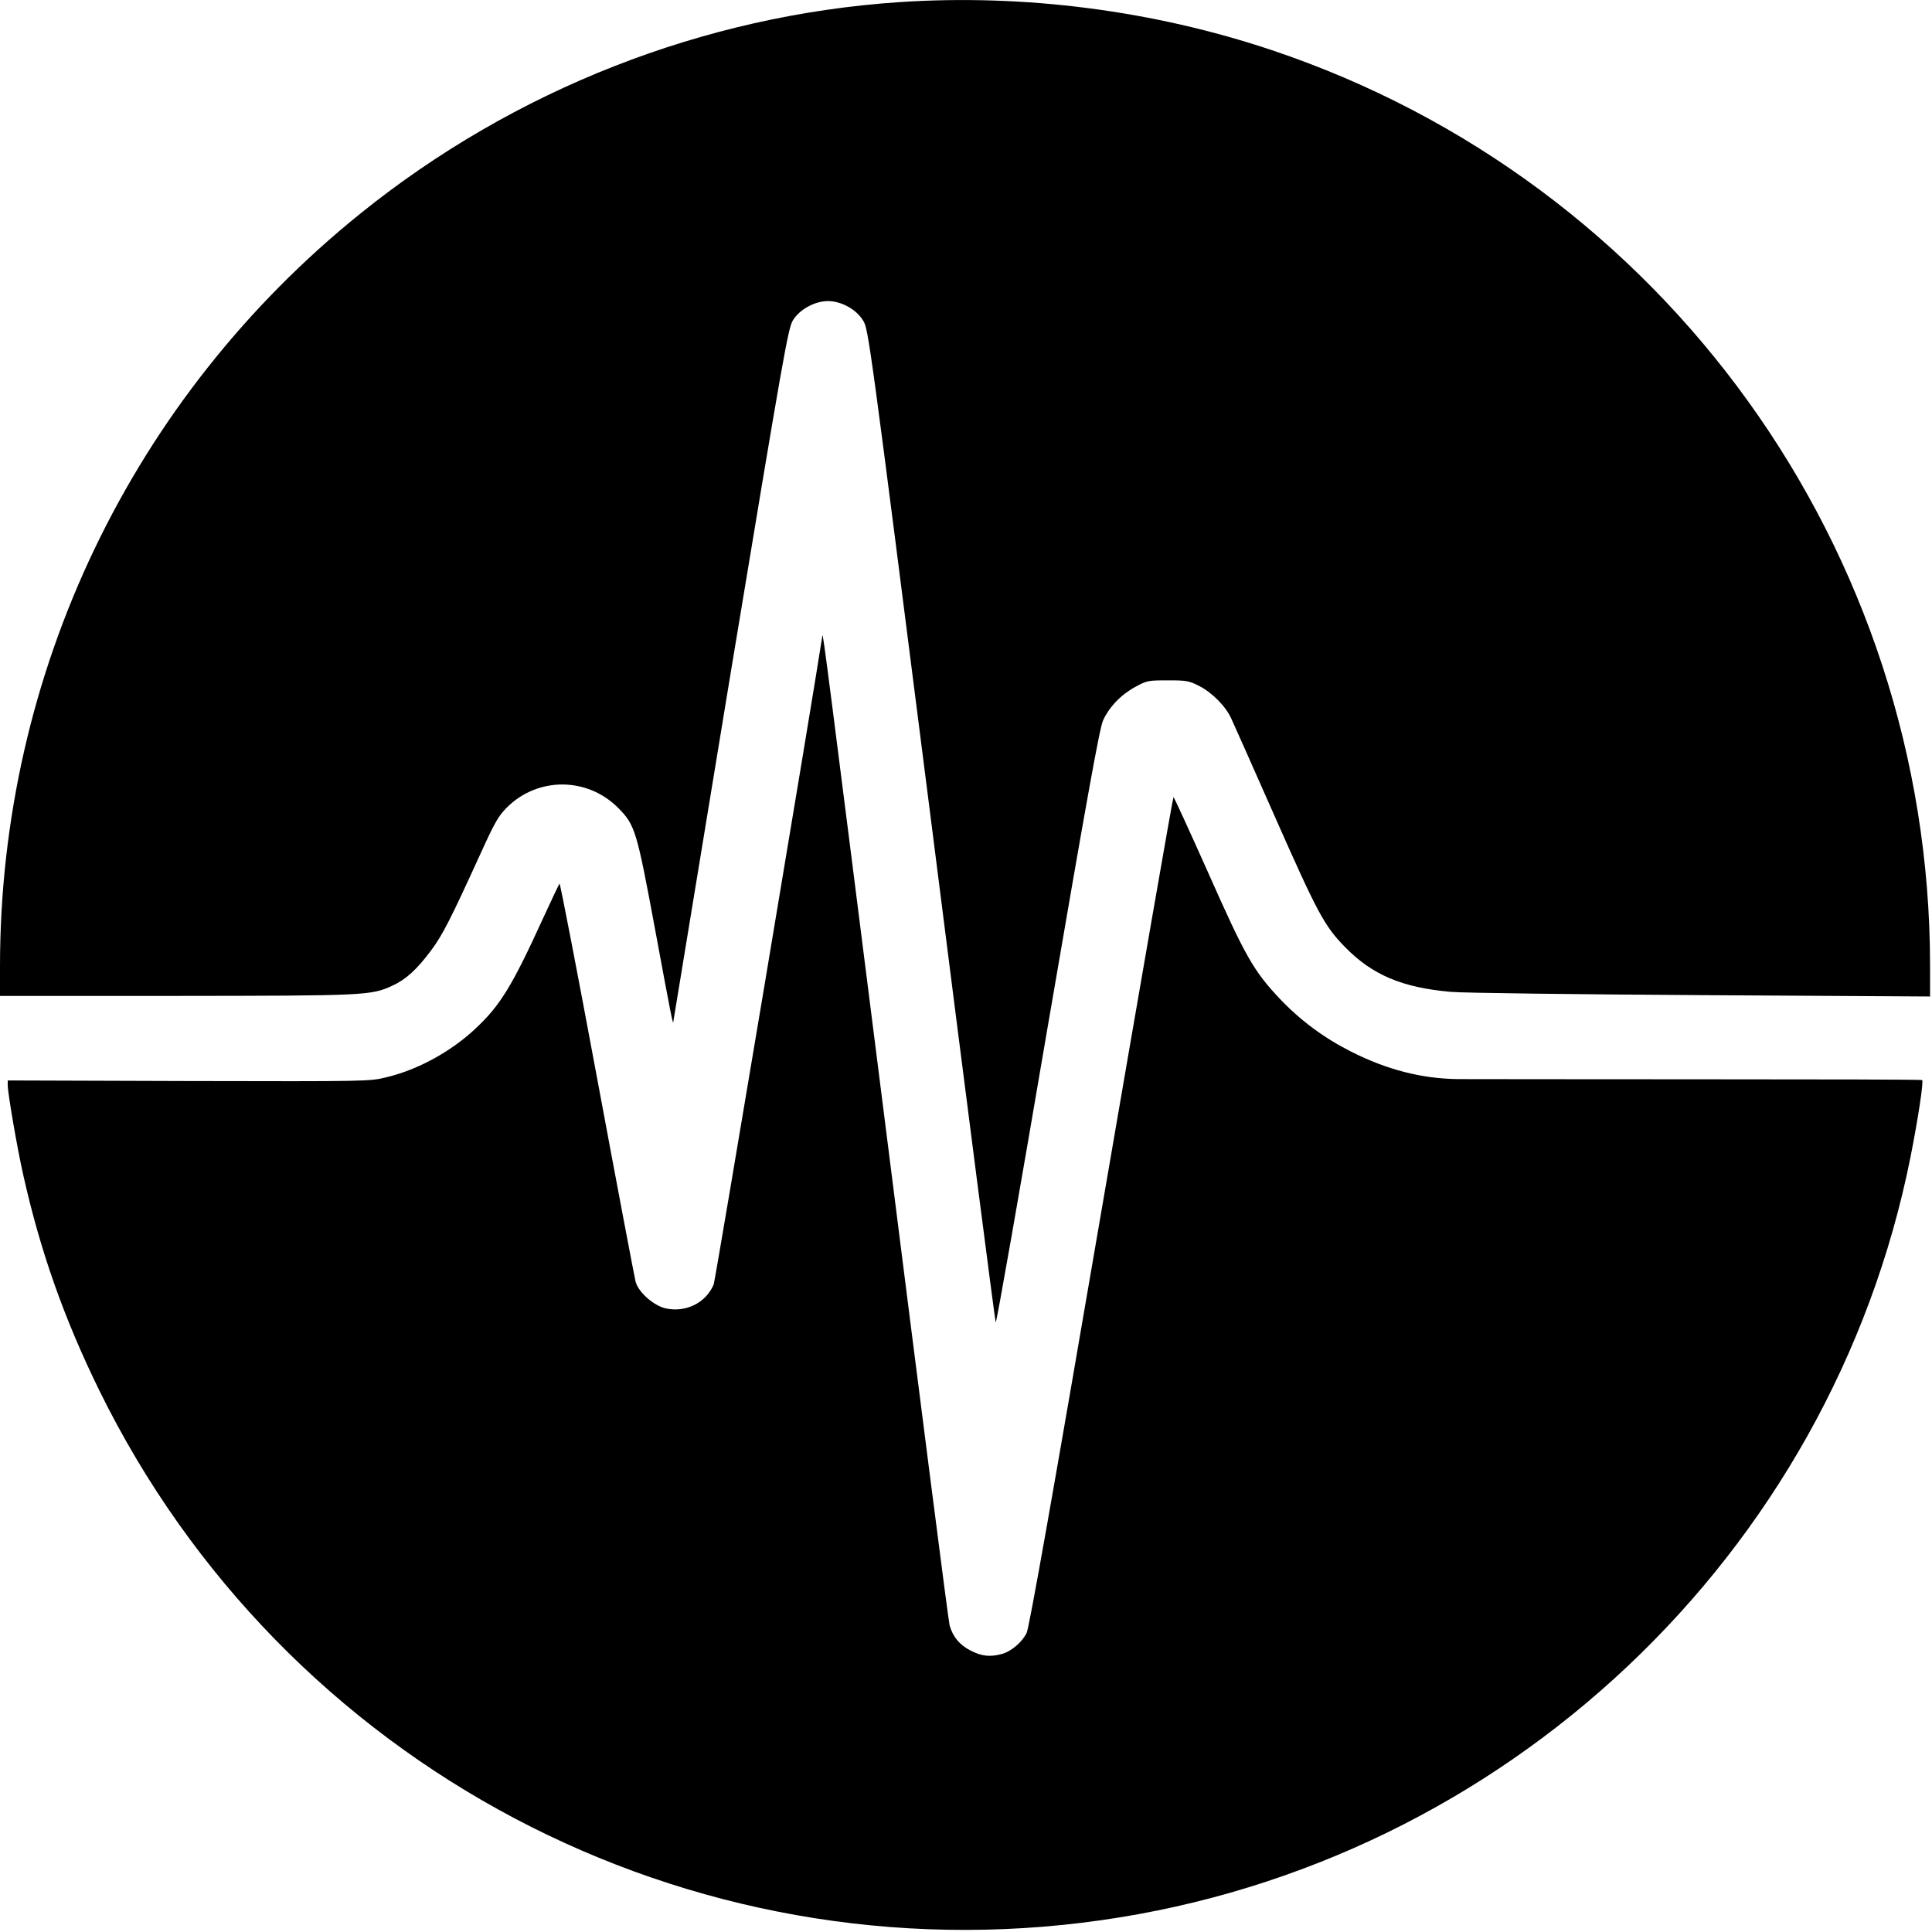
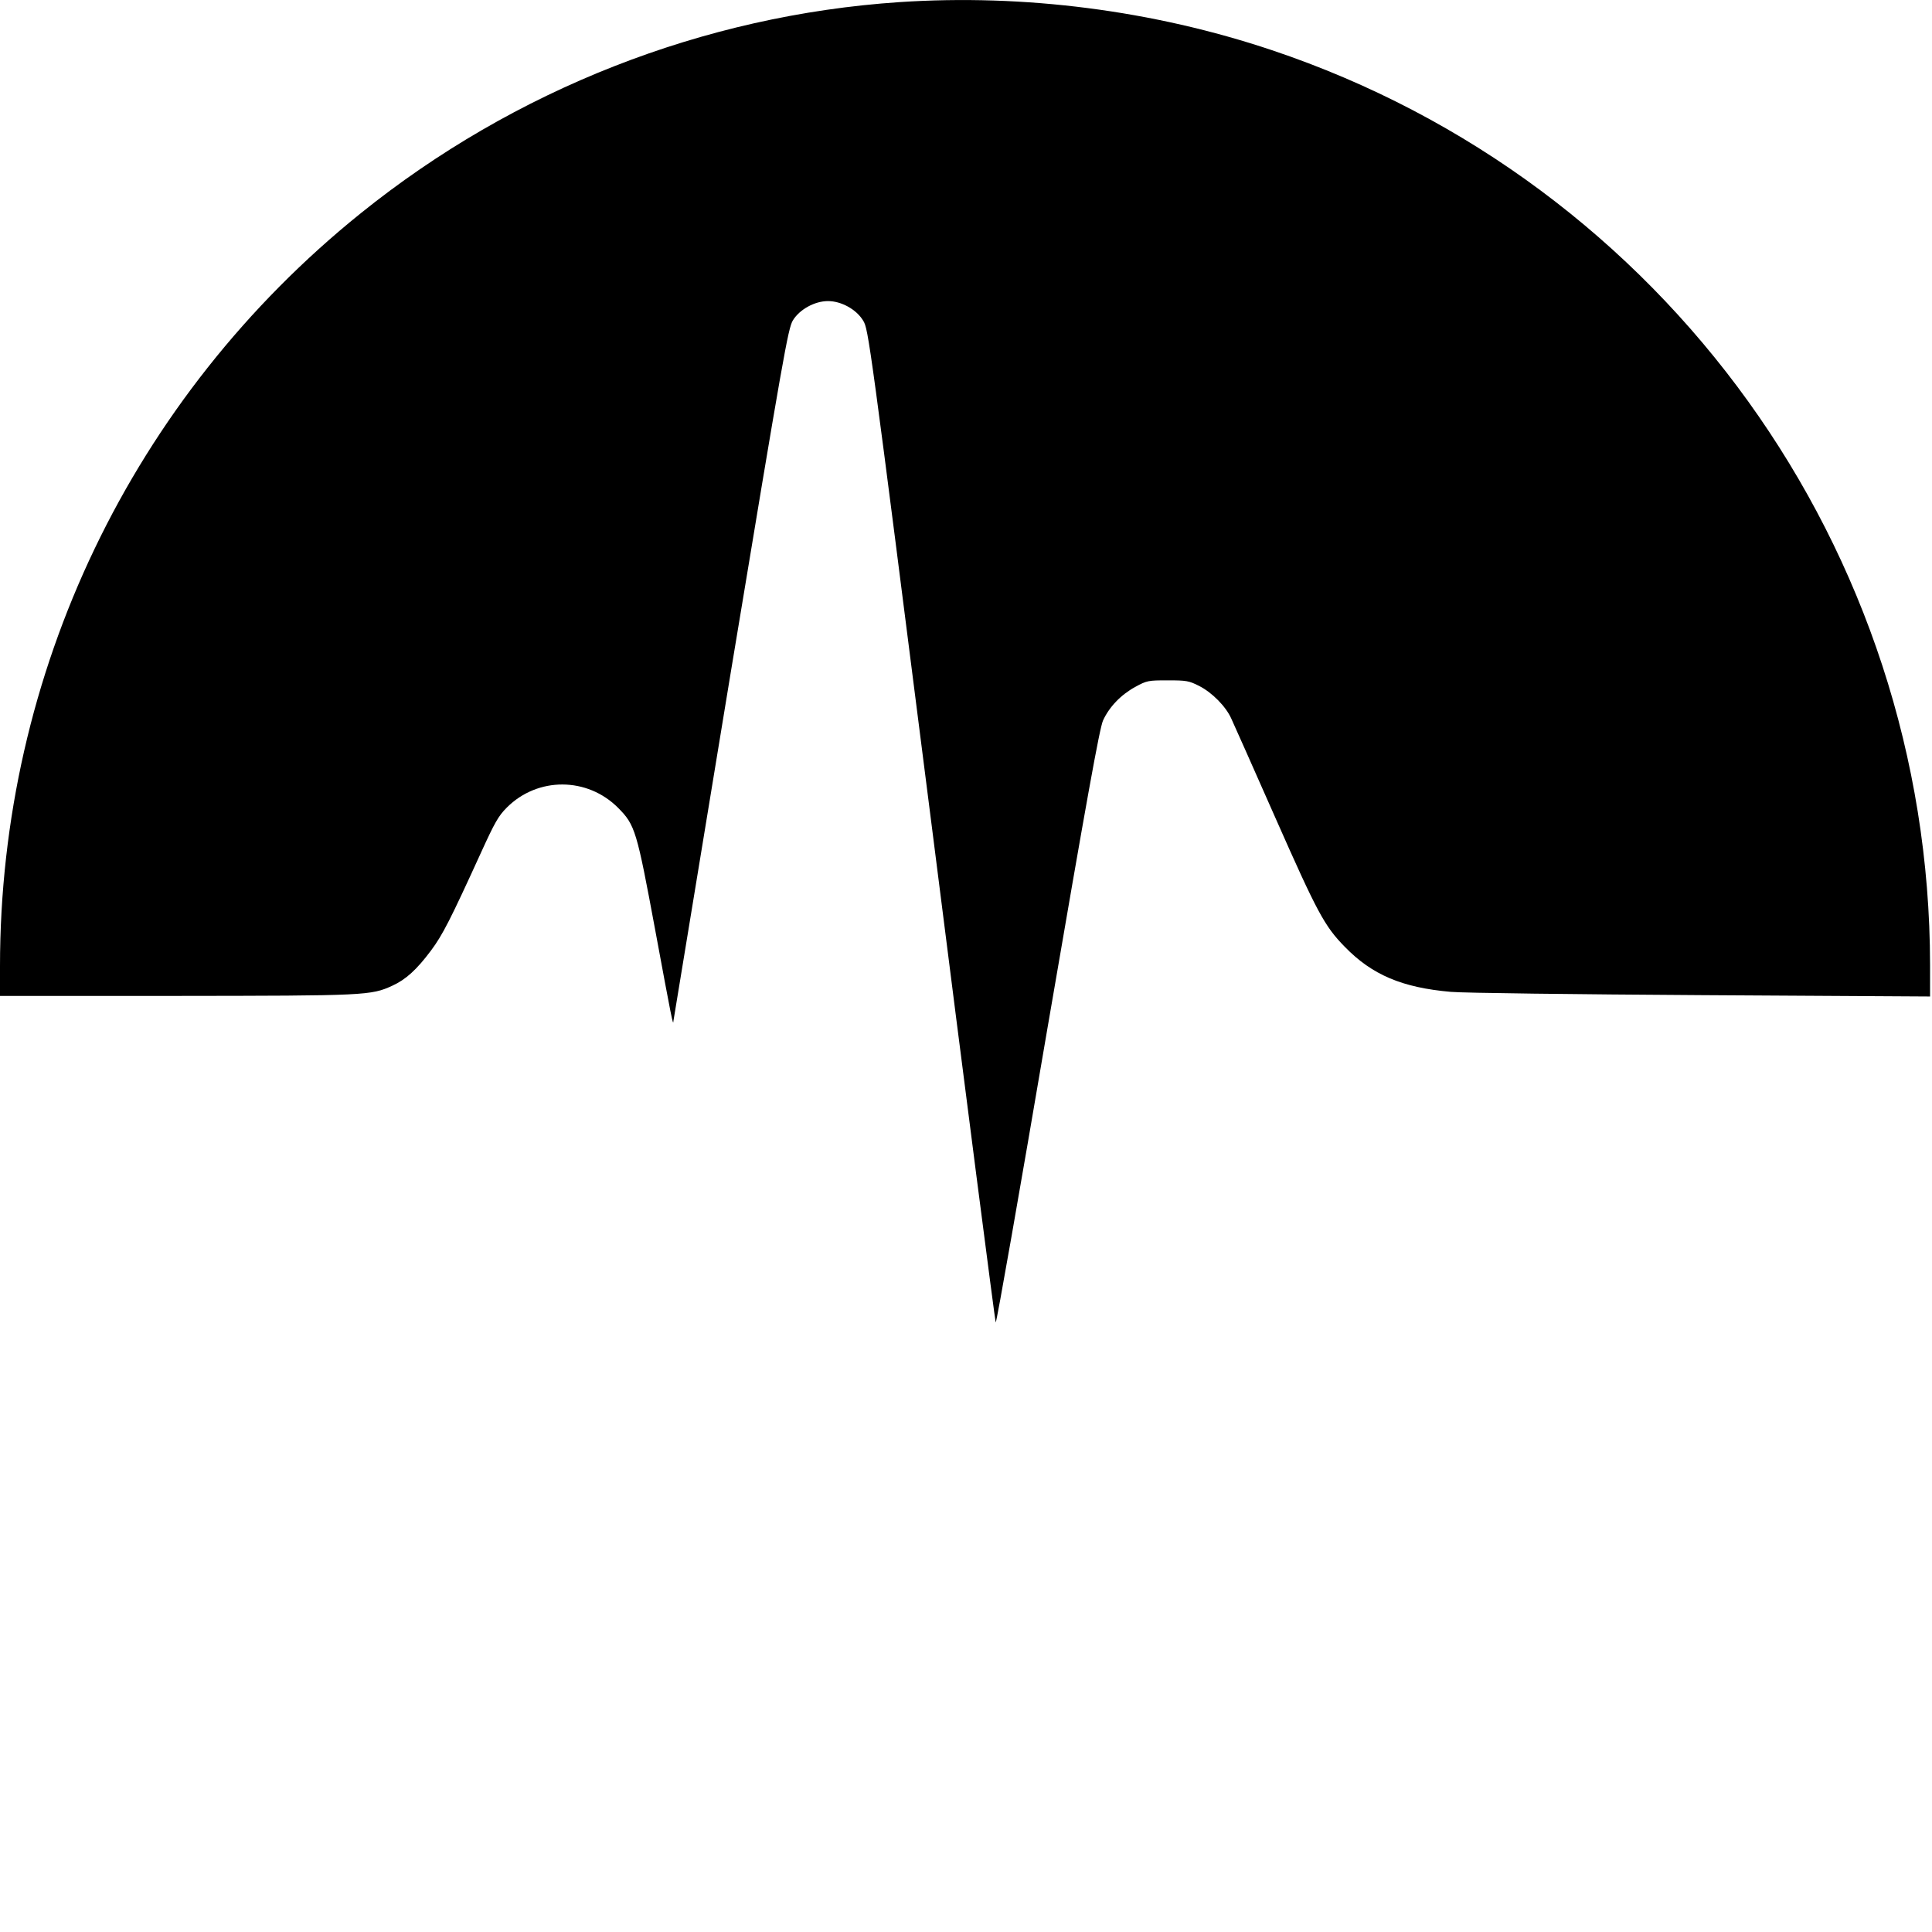
<svg xmlns="http://www.w3.org/2000/svg" version="1.0" width="1001pt" height="1001pt" viewBox="0 0 1001 1001" preserveAspectRatio="xMidYMid meet">
  <g transform="translate(0,1001) scale(0.1,-0.1)" fill="#000000" stroke="none">
    <path d="M4660 9999 c-1015 -68 -1995 -453 -2791 -1094 -1185 -954 -1869 -2381 -1869 -3902 l0 -153 913 0 c983 1 1009 2 1120 53 70 32 126 83 200 182 60 80 102 163 258 505 72 158 91 192 135 236 160 160 417 159 577 -2 88 -89 96 -117 192 -634 84 -454 93 -499 94 -471 1 7 134 817 296 1800 275 1660 298 1789 323 1831 35 57 113 100 182 100 69 0 147 -43 182 -101 28 -44 33 -85 355 -2614 179 -1414 329 -2573 332 -2577 4 -4 125 684 269 1530 203 1183 269 1549 287 1589 32 70 92 133 167 174 60 33 68 34 168 34 96 0 110 -2 163 -29 67 -34 138 -106 166 -168 11 -24 114 -254 228 -513 218 -493 255 -563 361 -671 141 -145 297 -211 549 -233 65 -6 650 -13 1301 -17 l1182 -7 0 164 c-2 2149 -1375 4057 -3410 4739 -615 206 -1283 292 -1930 249z" />
-     <path d="M4261 6717 c-50 -327 -555 -3341 -563 -3361 -39 -95 -143 -148 -249 -125 -62 14 -142 84 -156 139 -5 19 -95 493 -199 1052 -104 559 -192 1014 -195 1010 -3 -4 -41 -83 -84 -177 -161 -353 -223 -454 -350 -573 -127 -120 -299 -214 -461 -253 -89 -22 -93 -22 -1026 -20 l-938 3 0 -24 c0 -41 49 -327 81 -468 88 -393 211 -742 394 -1115 955 -1943 3046 -3049 5190 -2744 2092 297 3782 1891 4194 3956 39 197 68 389 60 397 -2 3 -524 4 -1159 4 -635 0 -1198 1 -1250 1 -187 3 -364 49 -547 141 -143 72 -263 161 -371 274 -137 145 -180 221 -372 654 -96 215 -177 392 -180 392 -3 0 -171 -966 -374 -2148 -249 -1453 -374 -2159 -387 -2183 -24 -48 -80 -95 -126 -108 -61 -17 -106 -13 -164 17 -57 29 -92 71 -109 131 -6 20 -154 1177 -330 2571 -303 2394 -326 2576 -329 2557z" />
  </g>
</svg>